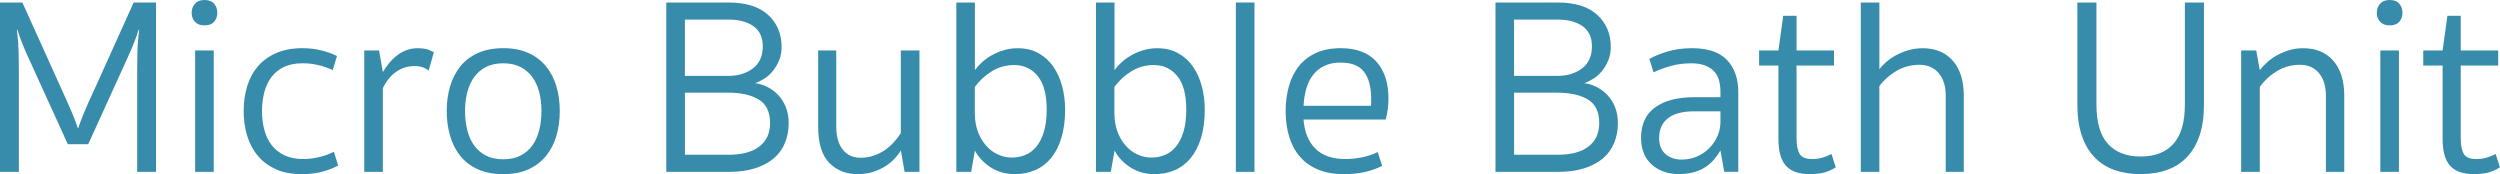
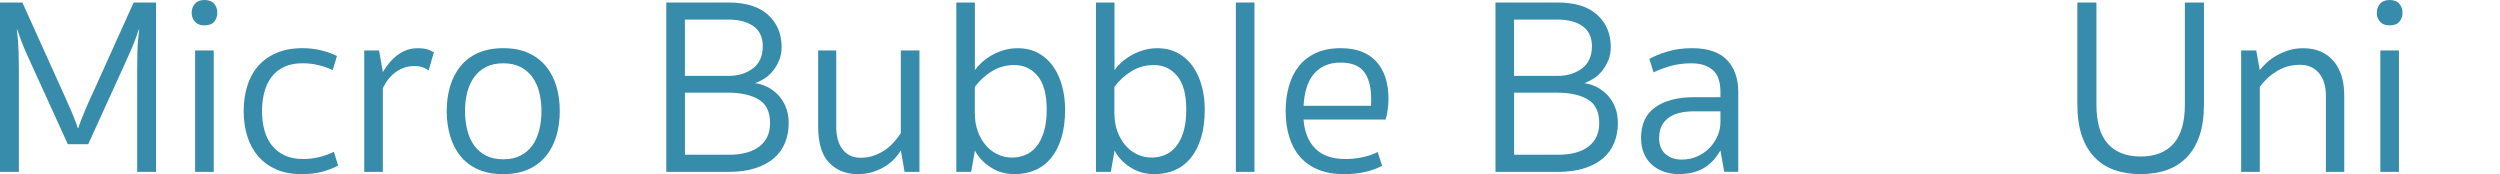
<svg xmlns="http://www.w3.org/2000/svg" id="_レイヤー_4" data-name="レイヤー 4" viewBox="0 0 616.89 42.97">
  <defs>
    <style>
      .cls-1 {
        fill: #378bab;
        stroke-width: 0px;
      }
    </style>
  </defs>
  <path class="cls-1" d="M16.74,35.59L7.56,15.44c-.58-1.24-1.14-2.49-1.67-3.75-.54-1.26-1.07-2.72-1.61-4.37h-.12c.25,1.9.39,3.72.43,5.46.04,1.74.06,3.12.06,4.15v25.48H0V.62h5.52l10.11,22.38c.29.66.62,1.39.99,2.2.37.81.72,1.6,1.05,2.39.33.79.63,1.53.9,2.23.27.7.46,1.28.59,1.74h.19c.12-.45.32-1.03.59-1.74.27-.7.57-1.45.9-2.23.33-.78.67-1.58,1.02-2.39s.69-1.54,1.02-2.2L32.98.62h5.52v41.79h-4.65v-25.48c0-1.03.02-2.42.06-4.15.04-1.74.19-3.55.43-5.46h-.12c-.54,1.65-1.07,3.11-1.61,4.37-.54,1.26-1.1,2.51-1.67,3.75l-9.18,20.15h-5.02Z" />
  <path class="cls-1" d="M47.29,3.16c0-.87.27-1.61.81-2.23s1.32-.93,2.36-.93,1.87.31,2.39.93c.52.62.77,1.36.77,2.23s-.26,1.6-.77,2.2c-.52.6-1.31.9-2.39.9s-1.82-.3-2.36-.9c-.54-.6-.81-1.33-.81-2.2ZM52.74,42.41h-4.59V12.46h4.59v29.95Z" />
  <path class="cls-1" d="M74.57,15.62c-1.7,0-3.17.29-4.43.87-1.26.58-2.29,1.4-3.1,2.45-.81,1.05-1.41,2.3-1.8,3.75-.39,1.45-.59,3.02-.59,4.71s.2,3.27.59,4.71c.39,1.45,1,2.7,1.83,3.75s1.88,1.88,3.16,2.48c1.28.6,2.81.9,4.59.9,1.28,0,2.57-.15,3.88-.46s2.53-.75,3.69-1.33l1.05,3.41c-1.28.66-2.63,1.18-4.06,1.55s-3.07.56-4.93.56c-2.44,0-4.55-.39-6.32-1.18s-3.27-1.88-4.46-3.29c-1.2-1.4-2.09-3.06-2.67-4.96-.58-1.9-.87-3.95-.87-6.14s.29-4.24.87-6.14c.58-1.9,1.47-3.54,2.67-4.93,1.2-1.38,2.71-2.47,4.53-3.26,1.82-.78,3.95-1.18,6.39-1.18,1.69,0,3.25.18,4.65.53,1.4.35,2.71.82,3.91,1.4l-1.05,3.47c-1.08-.5-2.23-.9-3.47-1.21s-2.58-.47-4.03-.47Z" />
  <path class="cls-1" d="M94.47,17.79c.41-.7.9-1.4,1.46-2.11.56-.7,1.19-1.33,1.89-1.89.7-.56,1.48-1.01,2.33-1.36.85-.35,1.81-.53,2.88-.53,1.24,0,2.19.15,2.85.43.66.29,1.05.48,1.18.56l-1.3,4.53c-.87-.74-2.03-1.12-3.47-1.12-1.7,0-3.21.48-4.56,1.43-1.34.95-2.43,2.29-3.26,4.03v20.65h-4.59V12.46h3.66l.93,5.33Z" />
  <path class="cls-1" d="M110.23,27.4c0-2.19.28-4.23.84-6.11.56-1.88,1.41-3.52,2.54-4.93,1.14-1.4,2.58-2.5,4.34-3.29,1.76-.78,3.83-1.18,6.23-1.18s4.46.39,6.2,1.18c1.74.79,3.18,1.88,4.34,3.29,1.16,1.41,2.01,3.05,2.57,4.93.56,1.88.84,3.92.84,6.11s-.28,4.24-.84,6.14c-.56,1.9-1.42,3.56-2.57,4.96-1.16,1.41-2.6,2.5-4.34,3.29-1.74.78-3.8,1.18-6.2,1.18s-4.48-.39-6.23-1.18c-1.76-.78-3.2-1.88-4.34-3.29-1.14-1.4-1.98-3.06-2.54-4.96-.56-1.9-.84-3.95-.84-6.14ZM114.75,27.4c0,1.7.19,3.28.56,4.74.37,1.47.94,2.73,1.71,3.78.76,1.05,1.74,1.88,2.91,2.48,1.18.6,2.59.9,4.25.9s3.07-.3,4.25-.9c1.18-.6,2.15-1.43,2.91-2.48.76-1.05,1.33-2.31,1.71-3.78.37-1.47.56-3.05.56-4.74s-.19-3.25-.56-4.68c-.37-1.43-.94-2.67-1.71-3.72-.77-1.05-1.74-1.88-2.91-2.48-1.18-.6-2.59-.9-4.25-.9s-3.07.3-4.25.9c-1.18.6-2.15,1.43-2.91,2.48-.77,1.05-1.33,2.29-1.71,3.72-.37,1.43-.56,2.99-.56,4.68Z" />
  <path class="cls-1" d="M186.3,20.52c1.03.12,2.05.43,3.04.93s1.88,1.16,2.67,1.98c.78.83,1.42,1.82,1.89,2.98.47,1.16.71,2.48.71,3.97,0,1.74-.3,3.35-.9,4.84-.6,1.49-1.51,2.76-2.73,3.81-1.22,1.05-2.76,1.88-4.62,2.48-1.86.6-4.05.9-6.57.9h-15.38V.62h15.31c4.3,0,7.56,1.01,9.8,3.04,2.23,2.03,3.35,4.67,3.35,7.94,0,1.2-.21,2.29-.62,3.29-.41.99-.93,1.87-1.55,2.63-.62.77-1.32,1.4-2.11,1.89s-1.55.87-2.29,1.12ZM179.79,18.72c2.36,0,4.35-.61,5.98-1.83,1.63-1.22,2.45-3.05,2.45-5.49,0-2.19-.77-3.83-2.29-4.93-1.53-1.09-3.6-1.64-6.2-1.64h-10.73v13.89h10.79ZM179.73,38.19c3.35,0,5.9-.68,7.66-2.05,1.76-1.36,2.63-3.29,2.63-5.77,0-2.77-.94-4.71-2.82-5.83-1.88-1.12-4.39-1.67-7.53-1.67h-10.66v15.31h10.73Z" />
  <path class="cls-1" d="M222.29,12.46h4.59v29.95h-3.66l-.93-5.27c-.37.62-.88,1.28-1.52,1.98-.64.7-1.41,1.33-2.29,1.89s-1.9,1.02-3.04,1.4c-1.14.37-2.41.56-3.81.56-2.85,0-5.19-.93-7.01-2.79-1.82-1.86-2.73-4.84-2.73-8.93V12.46h4.46v18.79c0,2.44.54,4.33,1.61,5.67,1.07,1.34,2.54,2.01,4.4,2.01,1.12,0,2.17-.16,3.16-.5.99-.33,1.9-.78,2.73-1.33.83-.56,1.58-1.21,2.26-1.95s1.27-1.51,1.77-2.29V12.46Z" />
  <path class="cls-1" d="M235.97.62h4.59v16.68c.41-.58.96-1.19,1.64-1.83.68-.64,1.47-1.22,2.36-1.74.89-.52,1.88-.95,2.98-1.3,1.09-.35,2.28-.53,3.56-.53,1.94,0,3.65.4,5.12,1.21,1.47.81,2.69,1.9,3.66,3.29.97,1.39,1.71,3,2.2,4.84.5,1.84.74,3.77.74,5.8,0,2.65-.3,4.96-.9,6.94-.6,1.98-1.45,3.65-2.54,4.99-1.1,1.34-2.41,2.35-3.94,3.01s-3.2.99-5.02.99c-2.27,0-4.28-.57-6.01-1.71-1.74-1.14-3.02-2.51-3.84-4.12l-.93,5.27h-3.66V.62ZM240.56,28.15c0,1.53.24,2.94.71,4.25.47,1.3,1.12,2.44,1.95,3.41.83.97,1.8,1.73,2.91,2.26,1.12.54,2.31.81,3.6.81,1.12,0,2.19-.21,3.22-.62,1.03-.41,1.94-1.08,2.73-2.02s1.42-2.15,1.89-3.66c.47-1.51.71-3.36.71-5.55,0-3.72-.74-6.48-2.23-8.28-1.49-1.8-3.41-2.7-5.77-2.7-2.03,0-3.87.51-5.52,1.52-1.65,1.01-3.06,2.3-4.22,3.88v6.7Z" />
  <path class="cls-1" d="M270.42.62h4.59v16.68c.41-.58.96-1.19,1.64-1.83.68-.64,1.47-1.22,2.36-1.74.89-.52,1.88-.95,2.98-1.3,1.1-.35,2.28-.53,3.57-.53,1.94,0,3.65.4,5.12,1.21,1.47.81,2.69,1.9,3.66,3.29.97,1.39,1.71,3,2.2,4.84.5,1.84.74,3.77.74,5.8,0,2.65-.3,4.96-.9,6.94-.6,1.98-1.45,3.65-2.54,4.99-1.1,1.34-2.41,2.35-3.94,3.01-1.53.66-3.2.99-5.02.99-2.27,0-4.28-.57-6.01-1.71-1.74-1.14-3.02-2.51-3.84-4.12l-.93,5.27h-3.66V.62ZM275,28.15c0,1.53.24,2.94.71,4.25.47,1.3,1.13,2.44,1.95,3.41.83.97,1.8,1.73,2.91,2.26,1.12.54,2.31.81,3.6.81,1.12,0,2.19-.21,3.22-.62,1.03-.41,1.94-1.08,2.73-2.02.79-.93,1.42-2.15,1.89-3.66.47-1.51.71-3.36.71-5.55,0-3.72-.74-6.48-2.23-8.28-1.49-1.8-3.41-2.7-5.77-2.7-2.03,0-3.87.51-5.52,1.52-1.65,1.01-3.06,2.3-4.22,3.88v6.7Z" />
  <path class="cls-1" d="M309.55,42.41h-4.59V.62h4.59v41.79Z" />
  <path class="cls-1" d="M321.65,29.51c.25,3.1,1.23,5.5,2.95,7.19,1.71,1.7,4.18,2.54,7.41,2.54,1.37,0,2.75-.14,4.15-.43,1.4-.29,2.67-.72,3.78-1.3l1.12,3.41c-1.28.66-2.7,1.17-4.25,1.52-1.55.35-3.28.53-5.18.53-2.44,0-4.56-.37-6.36-1.12-1.8-.74-3.29-1.79-4.46-3.13-1.18-1.34-2.07-2.98-2.67-4.9-.6-1.92-.9-4.06-.9-6.42,0-2.19.27-4.24.81-6.14.54-1.9,1.35-3.54,2.45-4.93,1.09-1.38,2.5-2.47,4.22-3.26,1.71-.78,3.75-1.18,6.11-1.18,3.88,0,6.82,1.11,8.8,3.32,1.98,2.21,2.98,5.24,2.98,9.08,0,.99-.06,1.92-.19,2.79-.12.87-.29,1.67-.5,2.42h-20.27ZM330.83,15.44c-1.57,0-2.91.27-4.03.81-1.12.54-2.05,1.28-2.79,2.23-.74.95-1.3,2.08-1.67,3.38-.37,1.3-.6,2.72-.68,4.25h16.62c.04-.08.06-.37.06-.87v-.93c0-2.85-.58-5.04-1.74-6.57-1.16-1.53-3.08-2.29-5.77-2.29Z" />
  <path class="cls-1" d="M390.91,20.52c1.03.12,2.04.43,3.04.93s1.88,1.16,2.67,1.98c.79.83,1.42,1.82,1.89,2.98.47,1.16.71,2.48.71,3.97,0,1.74-.3,3.35-.9,4.84-.6,1.49-1.51,2.76-2.73,3.81-1.22,1.05-2.76,1.88-4.62,2.48-1.86.6-4.05.9-6.57.9h-15.38V.62h15.31c4.3,0,7.56,1.01,9.79,3.04,2.23,2.03,3.35,4.67,3.35,7.94,0,1.2-.21,2.29-.62,3.29-.41.99-.93,1.87-1.55,2.63-.62.77-1.32,1.4-2.11,1.89s-1.55.87-2.29,1.12ZM384.39,18.72c2.36,0,4.35-.61,5.98-1.83,1.63-1.22,2.45-3.05,2.45-5.49,0-2.19-.77-3.83-2.29-4.93-1.53-1.09-3.6-1.64-6.2-1.64h-10.73v13.89h10.79ZM384.33,38.19c3.35,0,5.9-.68,7.66-2.05,1.76-1.36,2.63-3.29,2.63-5.77,0-2.77-.94-4.71-2.82-5.83-1.88-1.12-4.39-1.67-7.53-1.67h-10.66v15.31h10.73Z" />
  <path class="cls-1" d="M424.53,22.69c0-2.52-.64-4.33-1.92-5.43-1.28-1.09-3.02-1.64-5.21-1.64-1.86,0-3.57.22-5.12.65-1.55.43-2.97.96-4.25,1.58l-1.05-3.29c1.12-.66,2.59-1.27,4.43-1.83,1.84-.56,3.88-.84,6.11-.84,3.88,0,6.76.97,8.62,2.91,1.86,1.94,2.79,4.59,2.79,7.94v19.65h-3.47l-.93-5.27c-.46.79-.98,1.53-1.58,2.23-.6.7-1.3,1.32-2.11,1.86-.81.54-1.75.96-2.82,1.27-1.07.31-2.36.47-3.84.47-1.28,0-2.48-.2-3.6-.59-1.12-.39-2.1-.96-2.95-1.71-.85-.74-1.51-1.67-1.98-2.79-.47-1.12-.71-2.4-.71-3.84,0-3.35,1.16-5.86,3.47-7.53,2.31-1.67,5.54-2.51,9.67-2.51h6.45v-1.3ZM424.53,27.47h-6.51c-2.85,0-5,.57-6.45,1.71-1.45,1.14-2.17,2.76-2.17,4.87,0,1.74.53,3.06,1.58,3.97,1.05.91,2.37,1.36,3.94,1.36,1.45,0,2.76-.27,3.94-.81,1.18-.54,2.19-1.25,3.04-2.14.85-.89,1.5-1.88,1.95-2.98.46-1.09.68-2.2.68-3.32v-2.67Z" />
-   <path class="cls-1" d="M443.32,34.22c0,1.65.25,2.9.74,3.75.5.85,1.53,1.27,3.1,1.27.95,0,1.83-.12,2.63-.37s1.52-.54,2.14-.87l1.05,3.29c-.83.54-1.74.95-2.73,1.24s-2.25.43-3.78.43c-2.6,0-4.53-.68-5.77-2.05-1.24-1.36-1.86-3.57-1.86-6.63v-18.1h-4.77v-3.72h4.77l1.18-8.56h3.29v8.56h9.24v3.72h-9.24v18.04Z" />
-   <path class="cls-1" d="M463.75,42.41h-4.59V.62h4.59v16.49c.41-.58.97-1.18,1.67-1.8.7-.62,1.51-1.18,2.42-1.67s1.92-.91,3.04-1.24c1.12-.33,2.29-.5,3.53-.5,3.18,0,5.67,1.03,7.47,3.1,1.8,2.07,2.7,4.94,2.7,8.62v18.79h-4.46v-18.79c0-2.36-.58-4.22-1.74-5.58-1.16-1.36-2.73-2.05-4.71-2.05-2.11,0-4.02.51-5.74,1.52-1.71,1.01-3.11,2.26-4.19,3.75v21.14Z" />
  <path class="cls-1" d="M528.23,42.97c-2.4,0-4.56-.34-6.48-1.02-1.92-.68-3.57-1.74-4.93-3.16-1.36-1.43-2.41-3.21-3.13-5.36-.72-2.15-1.09-4.71-1.09-7.69V.62h4.71v25.17c0,4.38.94,7.62,2.82,9.7,1.88,2.09,4.58,3.13,8.09,3.13s6.21-1.04,8.09-3.13c1.88-2.09,2.82-5.32,2.82-9.7V.62h4.71v25.11c0,2.98-.36,5.54-1.08,7.69-.72,2.15-1.77,3.94-3.13,5.36-1.37,1.43-3.01,2.48-4.93,3.16-1.92.68-4.08,1.02-6.48,1.02Z" />
  <path class="cls-1" d="M557.61,42.41h-4.59V12.46h3.72l.87,4.84c.45-.58,1.02-1.19,1.71-1.83.68-.64,1.48-1.22,2.39-1.74.91-.52,1.91-.95,3.01-1.3,1.09-.35,2.28-.53,3.57-.53,3.18,0,5.67,1.03,7.47,3.1,1.8,2.07,2.7,4.94,2.7,8.62v18.79h-4.53v-18.79c0-2.36-.57-4.22-1.71-5.58-1.14-1.36-2.7-2.05-4.68-2.05-2.11,0-4.02.53-5.74,1.58-1.72,1.05-3.11,2.35-4.18,3.88v20.96Z" />
  <path class="cls-1" d="M586.49,3.16c0-.87.27-1.61.81-2.23.54-.62,1.32-.93,2.36-.93s1.87.31,2.39.93c.52.62.78,1.36.78,2.23s-.26,1.6-.78,2.2c-.52.6-1.31.9-2.39.9s-1.82-.3-2.36-.9c-.54-.6-.81-1.33-.81-2.2ZM591.95,42.41h-4.59V12.46h4.59v29.95Z" />
-   <path class="cls-1" d="M607.21,34.22c0,1.65.25,2.9.74,3.75.5.85,1.53,1.27,3.1,1.27.95,0,1.83-.12,2.63-.37s1.52-.54,2.14-.87l1.05,3.29c-.83.54-1.74.95-2.73,1.24s-2.25.43-3.78.43c-2.6,0-4.53-.68-5.77-2.05-1.24-1.36-1.86-3.57-1.86-6.63v-18.1h-4.77v-3.72h4.77l1.18-8.56h3.29v8.56h9.24v3.72h-9.24v18.04Z" />
</svg>